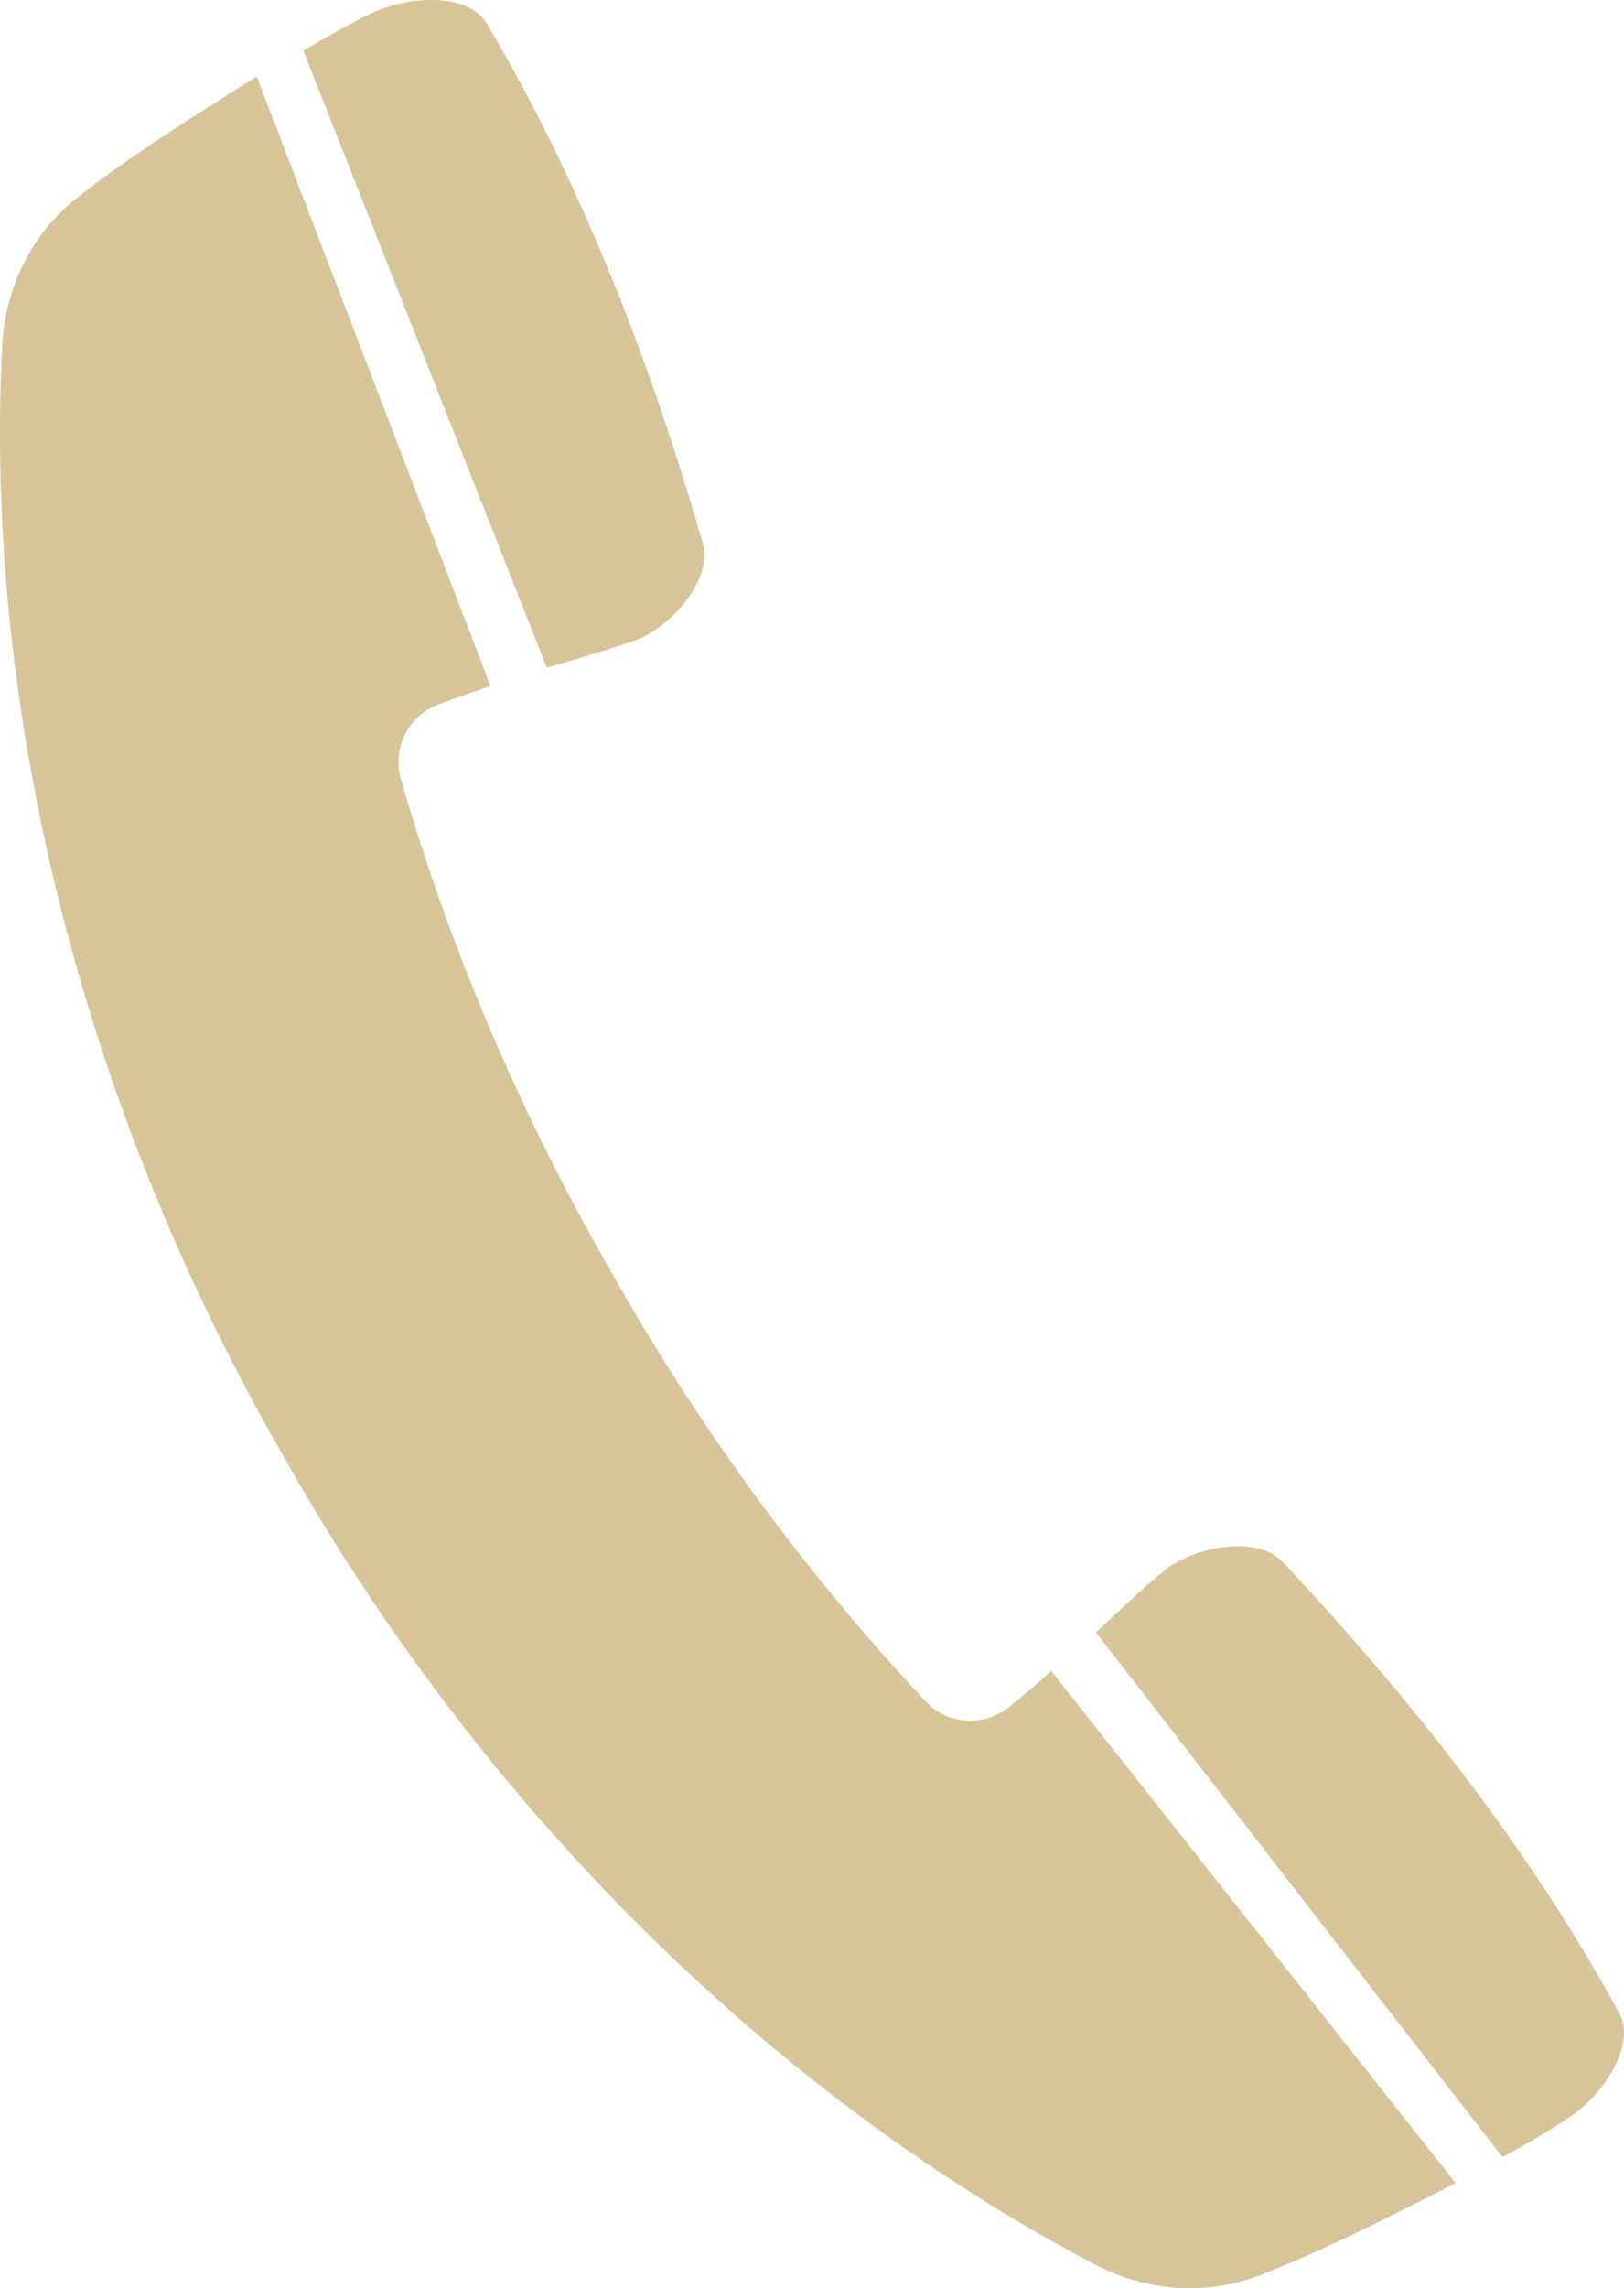
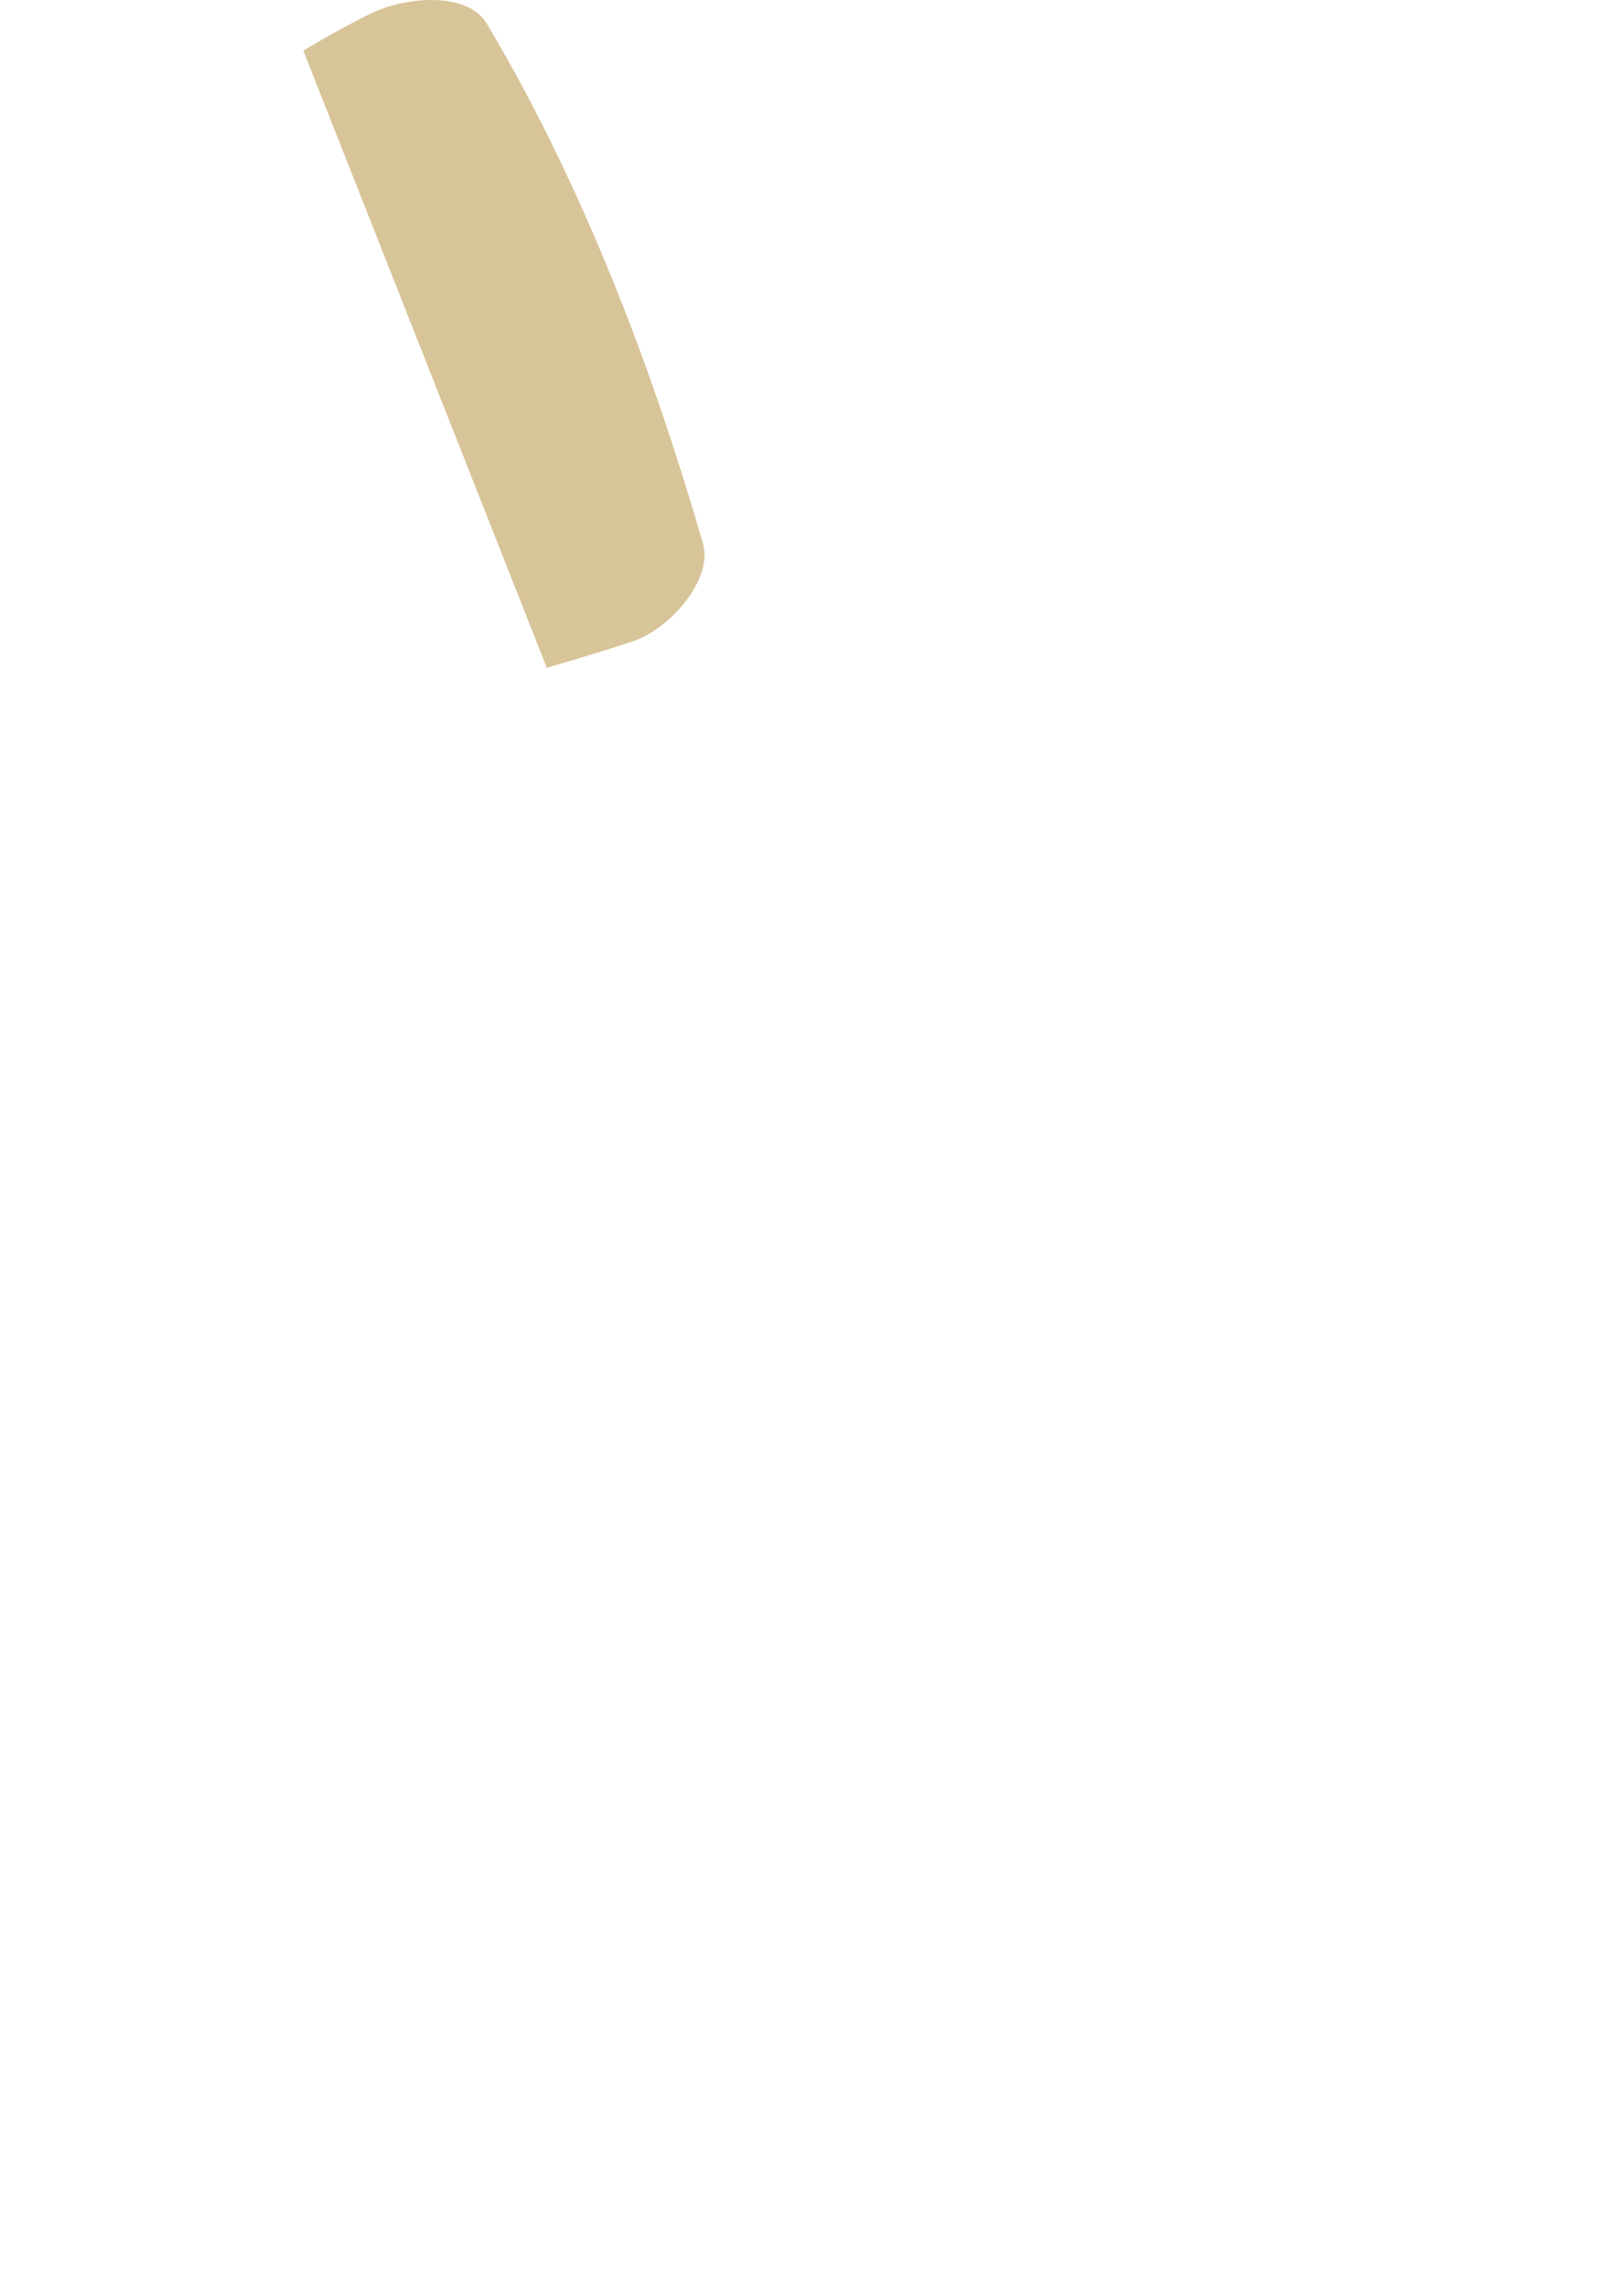
<svg xmlns="http://www.w3.org/2000/svg" version="1.1" id="_x2014_ŽÓť_x5F_1" x="0px" y="0px" width="560.02px" height="788.793px" viewBox="1513.943 1111.179 560.02 788.793" enable-background="new 1513.943 1111.179 560.02 788.793" xml:space="preserve">
  <g>
    <path fill="#D8C499" d="M1732.652,1332.093c12.467-4.418,27.301-21.146,23.671-33.613   c-13.414-46.396-36.454-115.201-74.486-179.114c-6.628-11.204-27.775-9.311-39.453-3.787c-5.207,2.367-19.726,10.415-23.829,13.098   l83.955,212.727C1707.718,1339.826,1723.972,1335.091,1732.652,1332.093z" />
-     <path fill="#D8C499" d="M2072.257,1805.048c-35.507-65.333-83.007-120.25-115.99-155.442c-8.837-9.468-30.93-5.208-41.03,3.156   c-7.102,5.839-19.411,17.359-23.356,21.147l140.135,180.849c4.577-2.209,18.779-10.573,23.356-13.887   C2066.103,1833.77,2078.57,1816.568,2072.257,1805.048z" />
-     <path fill="#D8C499" d="M1861.898,1699.631c-8.68,6.944-21.147,6.155-28.722-1.894c-39.61-42.293-76.064-91.056-107.152-145.816   c-0.474-0.947-1.105-1.894-1.578-2.841c-0.474-0.947-1.105-1.894-1.578-2.683c-31.089-54.602-54.603-110.94-70.699-166.646   c-2.998-10.731,2.525-21.778,12.94-25.723c7.575-2.841,13.256-4.734,17.99-6.313l-80.641-210.203   c-21.304,13.572-43.713,27.301-62.492,42.293c-15.149,12.151-24.145,30.457-25.25,50.183   c-6.154,119.62,24.303,255.81,95.317,380.321c0.474,0.947,1.104,1.894,1.578,2.683c0.473,0.947,0.947,1.894,1.578,2.84   c70.856,124.512,172.328,220.302,278.376,276.009c17.517,9.152,37.874,10.73,56.022,3.945   c22.566-8.522,45.765-20.674,68.331-32.036l-139.503-176.589C1872.787,1690.636,1868.21,1694.582,1861.898,1699.631z" />
  </g>
</svg>